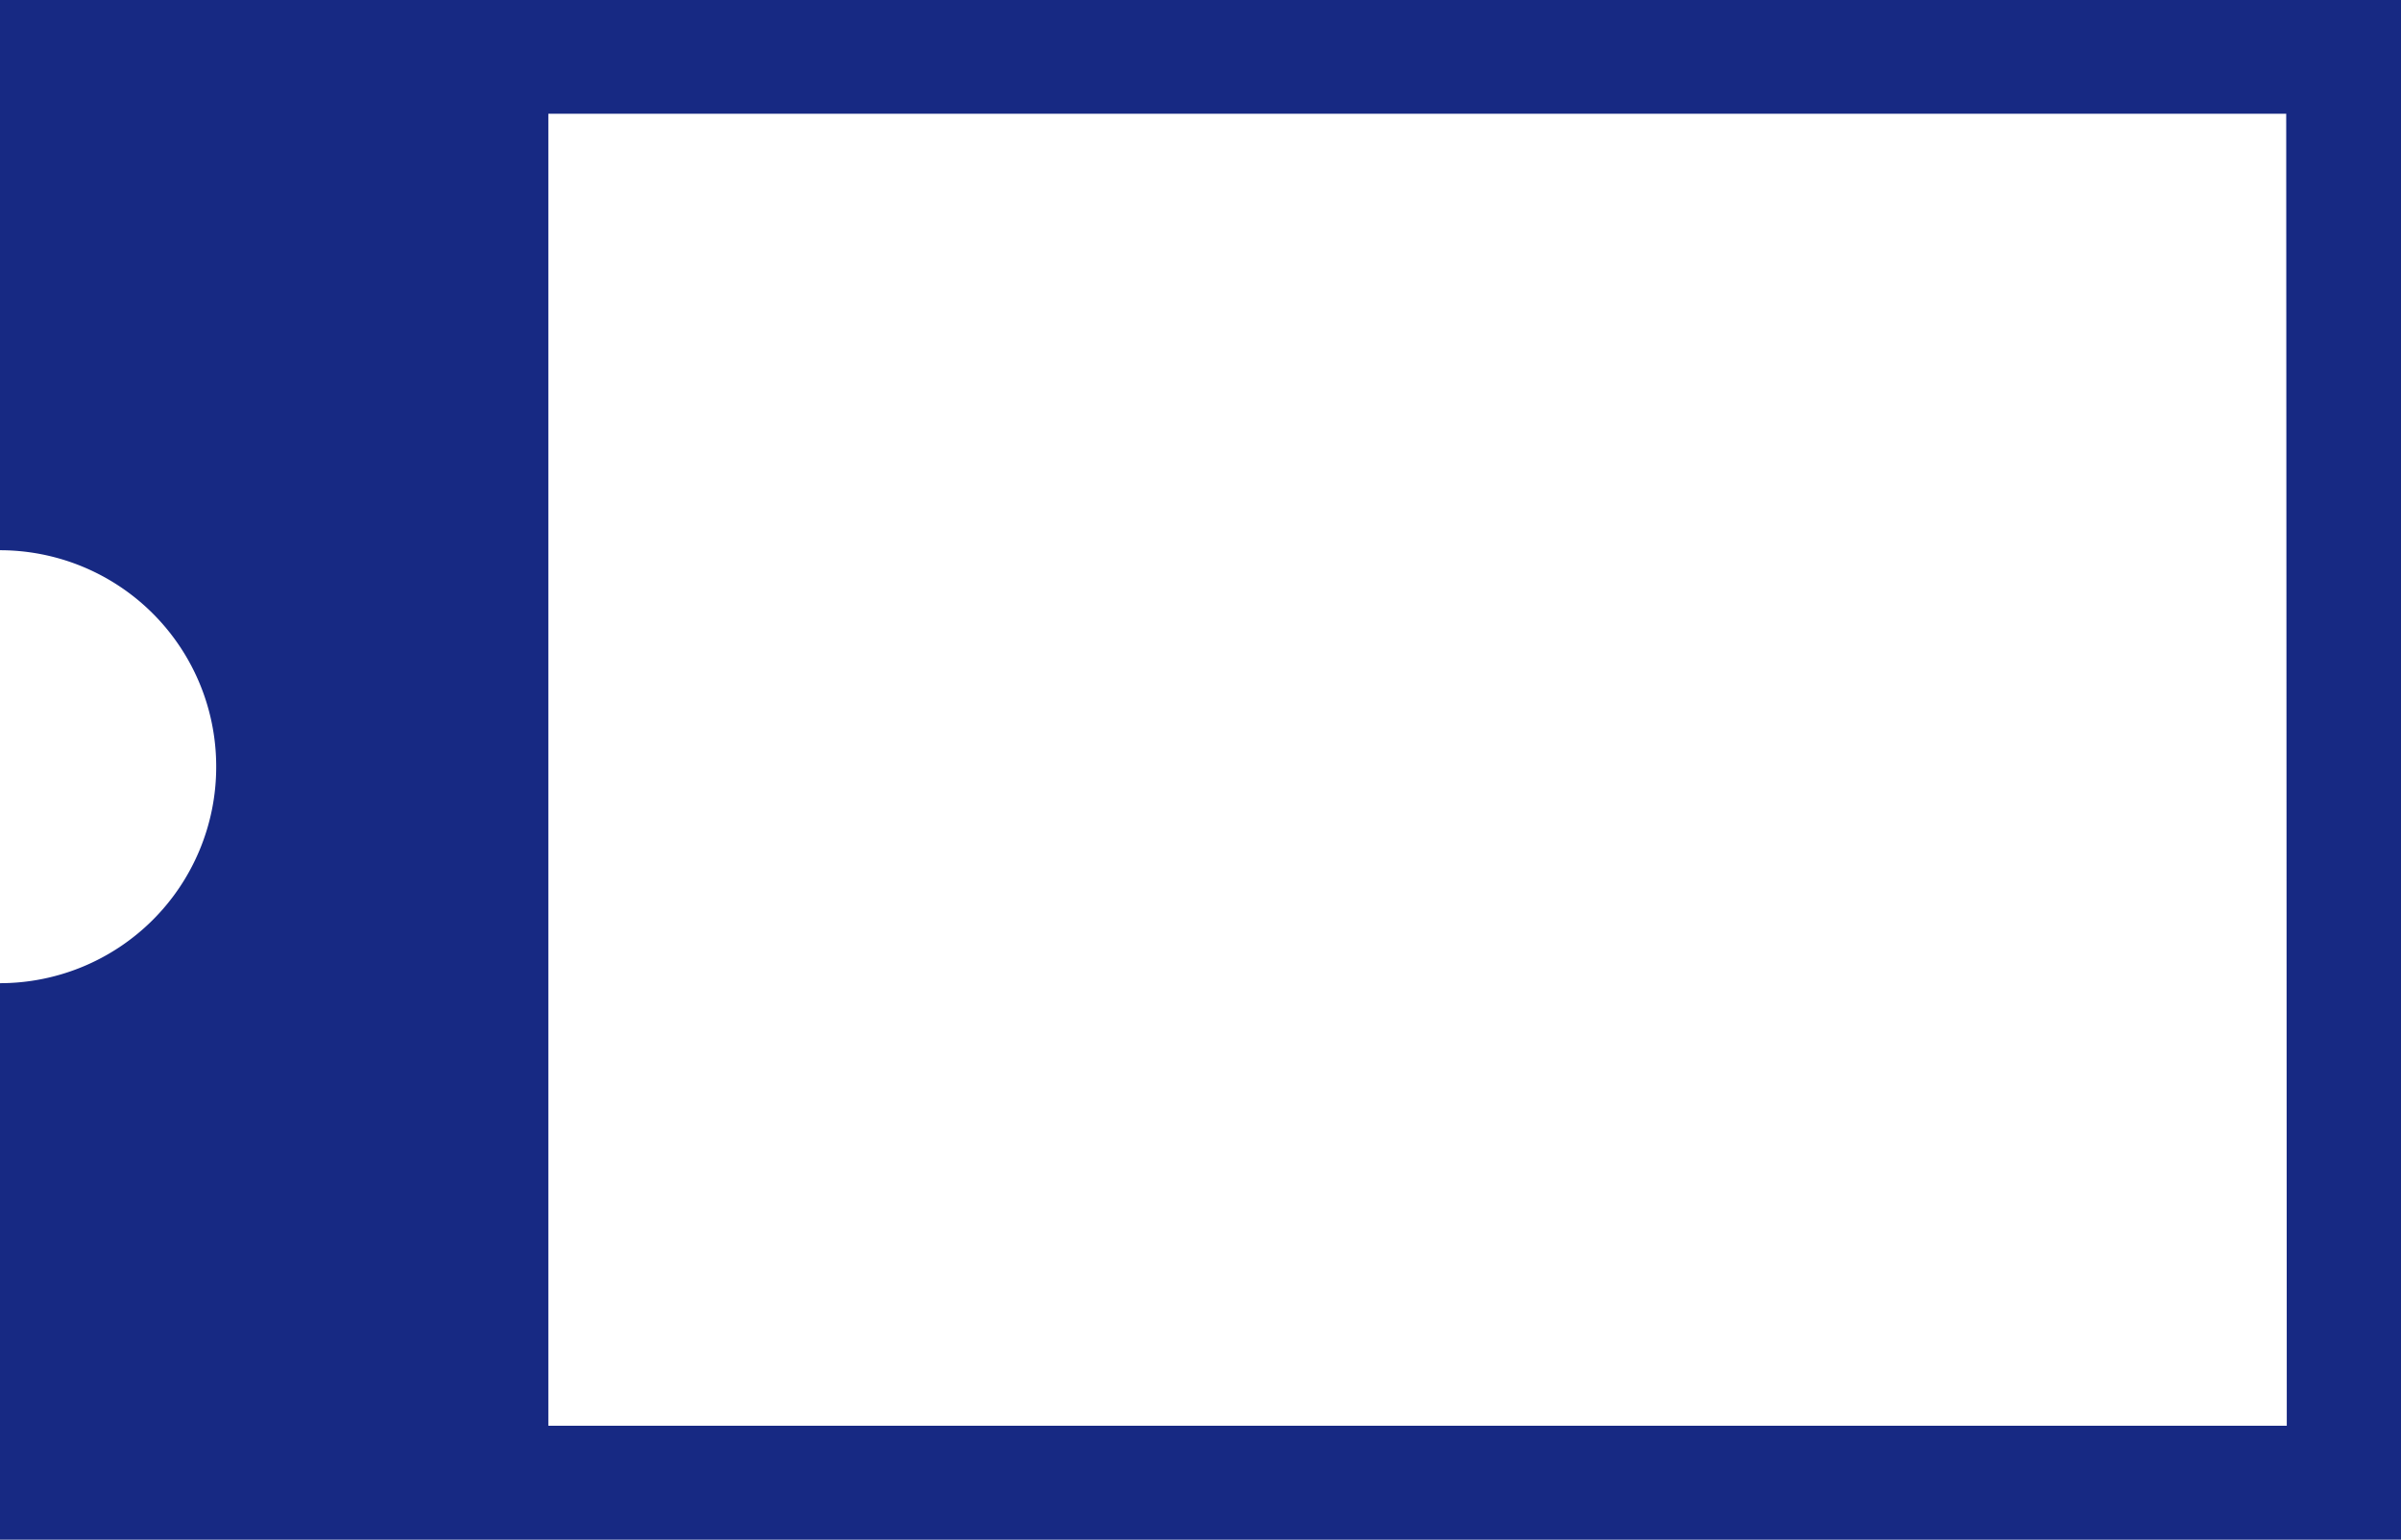
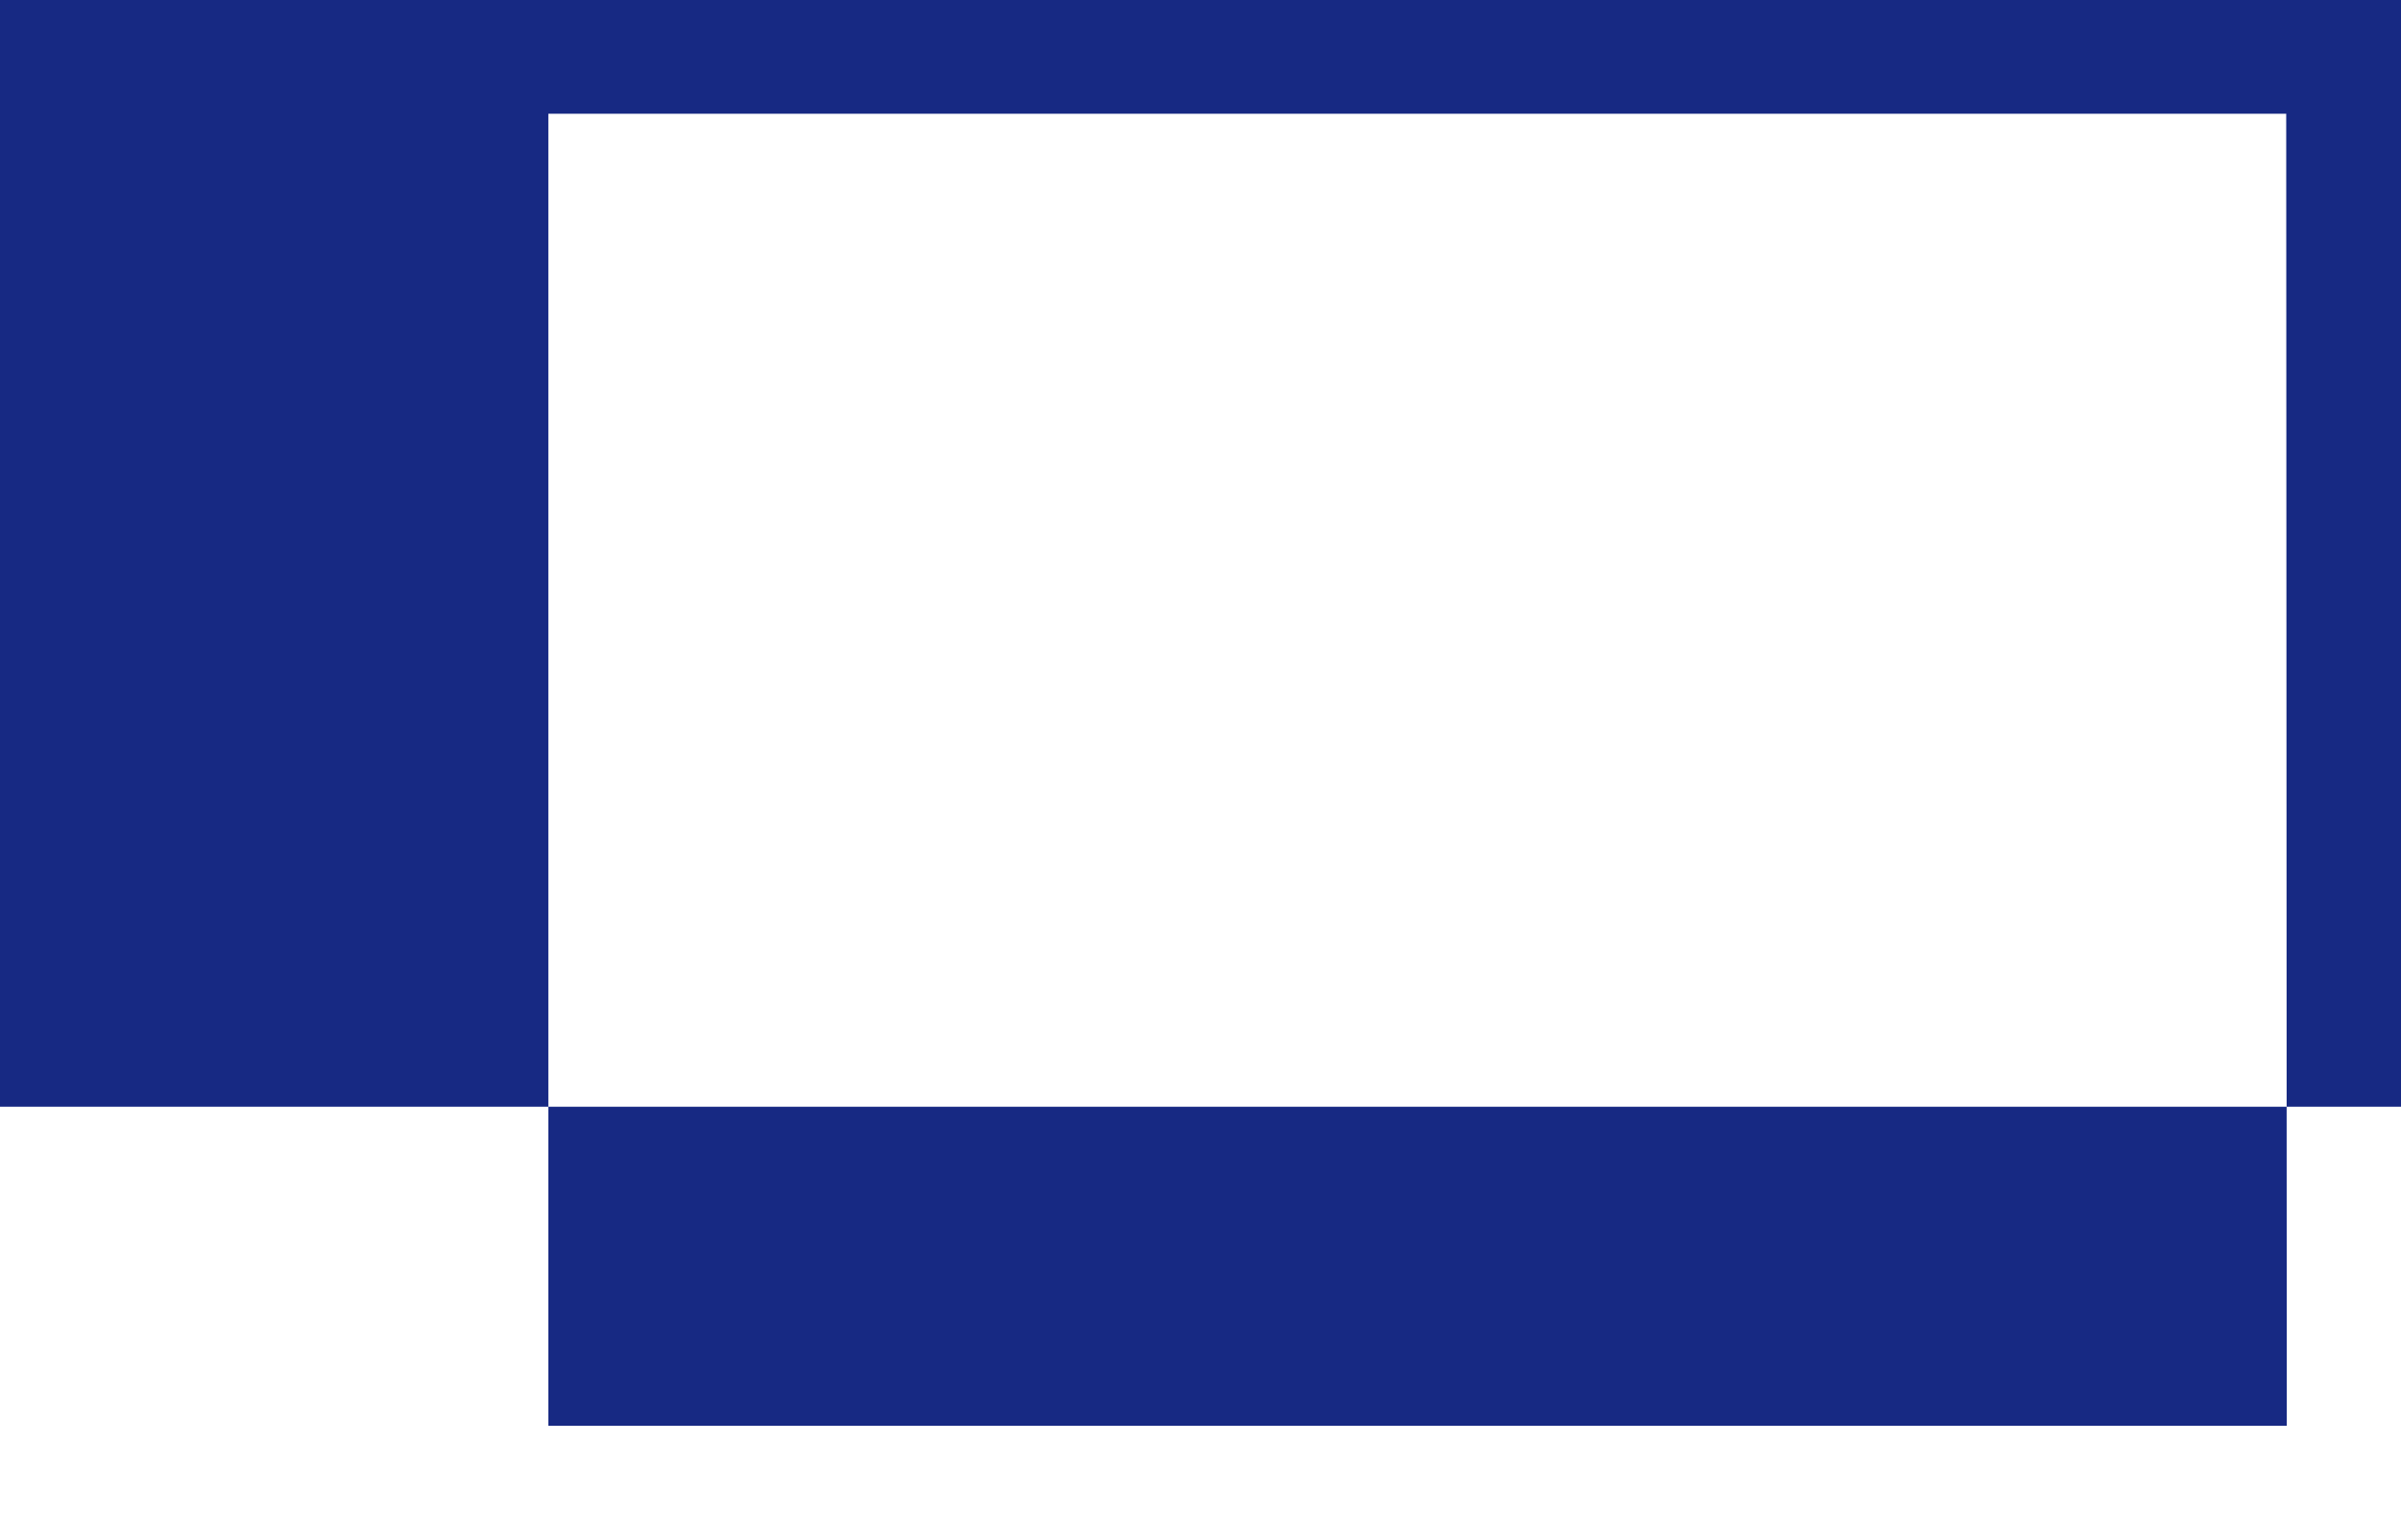
<svg xmlns="http://www.w3.org/2000/svg" width="21" height="13.471" viewBox="0 0 21 13.471">
-   <path id="Path_169" data-name="Path 169" d="M4.156,3.786H-.013V8.6A1.892,1.892,0,0,1,1.878,10.5,1.892,1.892,0,0,1-.013,12.388v4.869h21V3.786ZM19.988,16.26H4.783V4.781h15.2Z" transform="translate(0.013 -3.786)" fill="#172983" />
+   <path id="Path_169" data-name="Path 169" d="M4.156,3.786H-.013V8.6v4.869h21V3.786ZM19.988,16.26H4.783V4.781h15.2Z" transform="translate(0.013 -3.786)" fill="#172983" />
</svg>